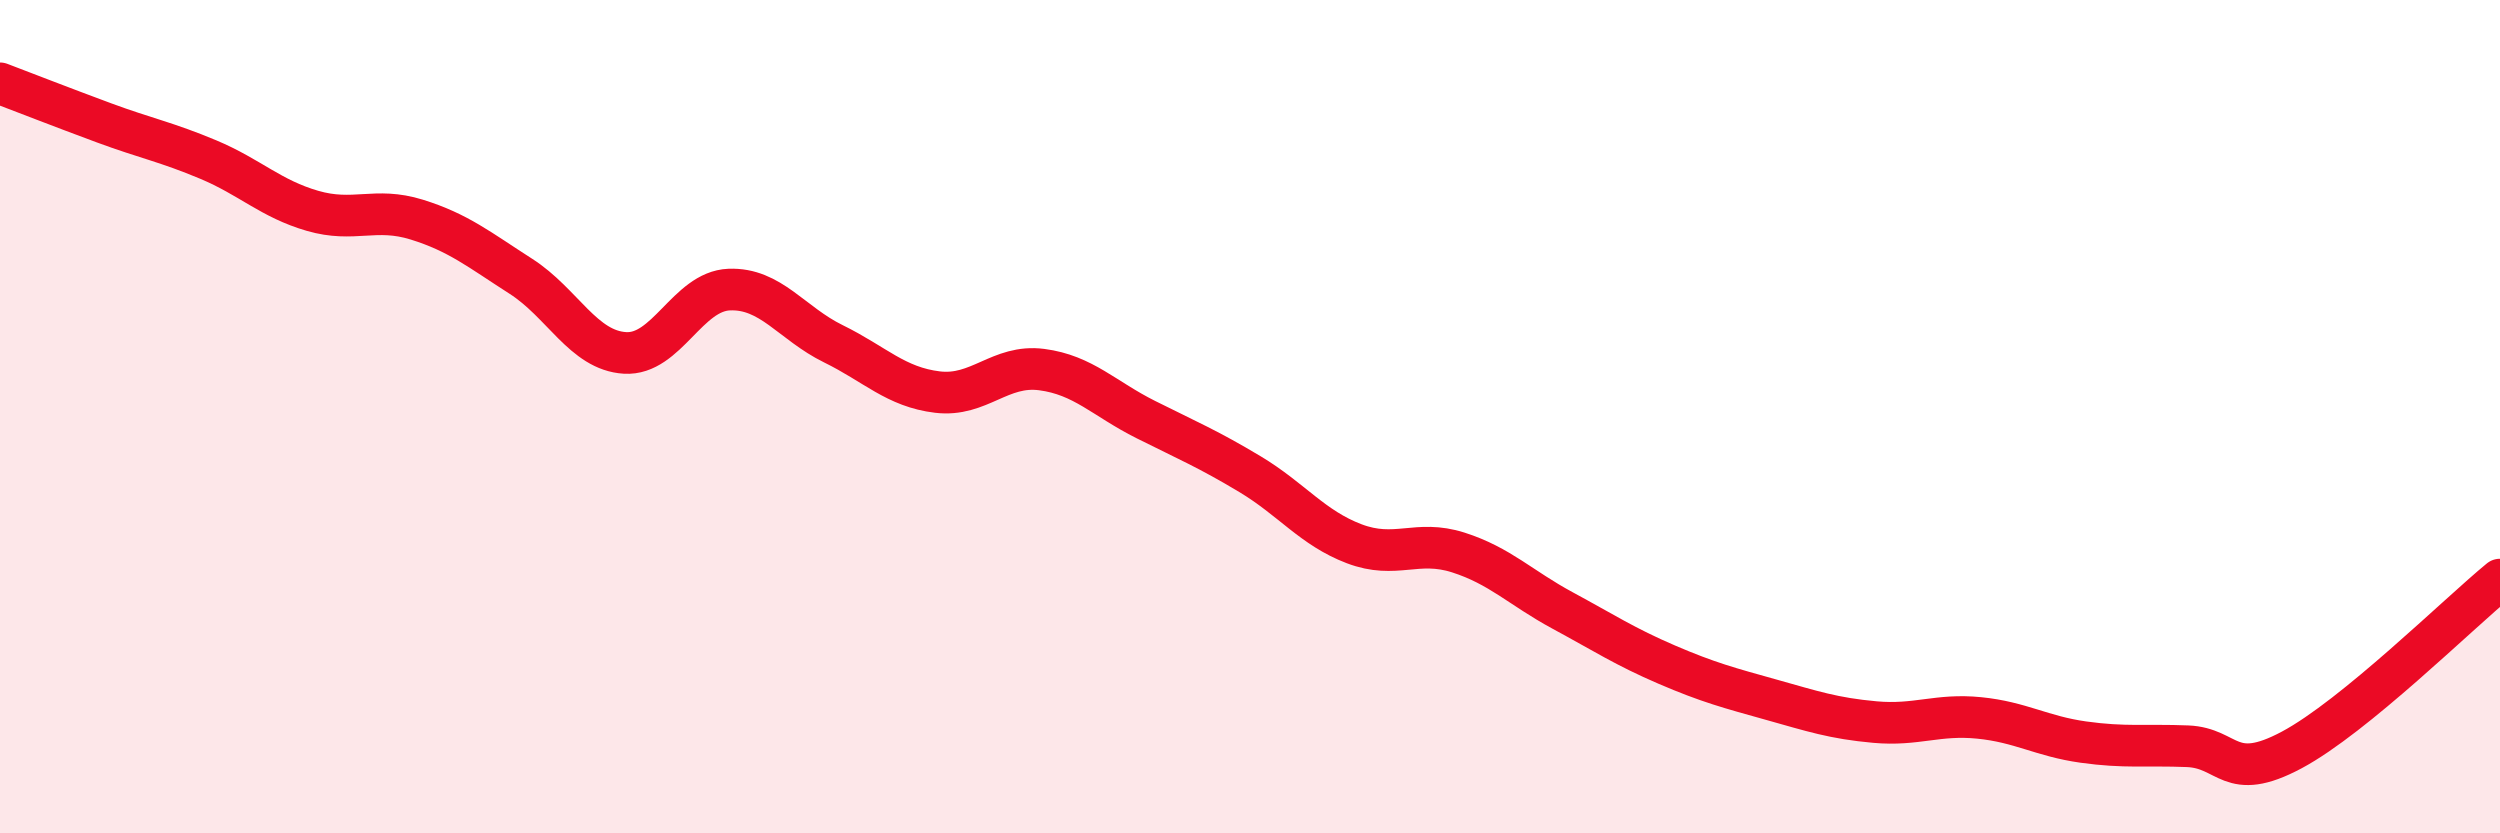
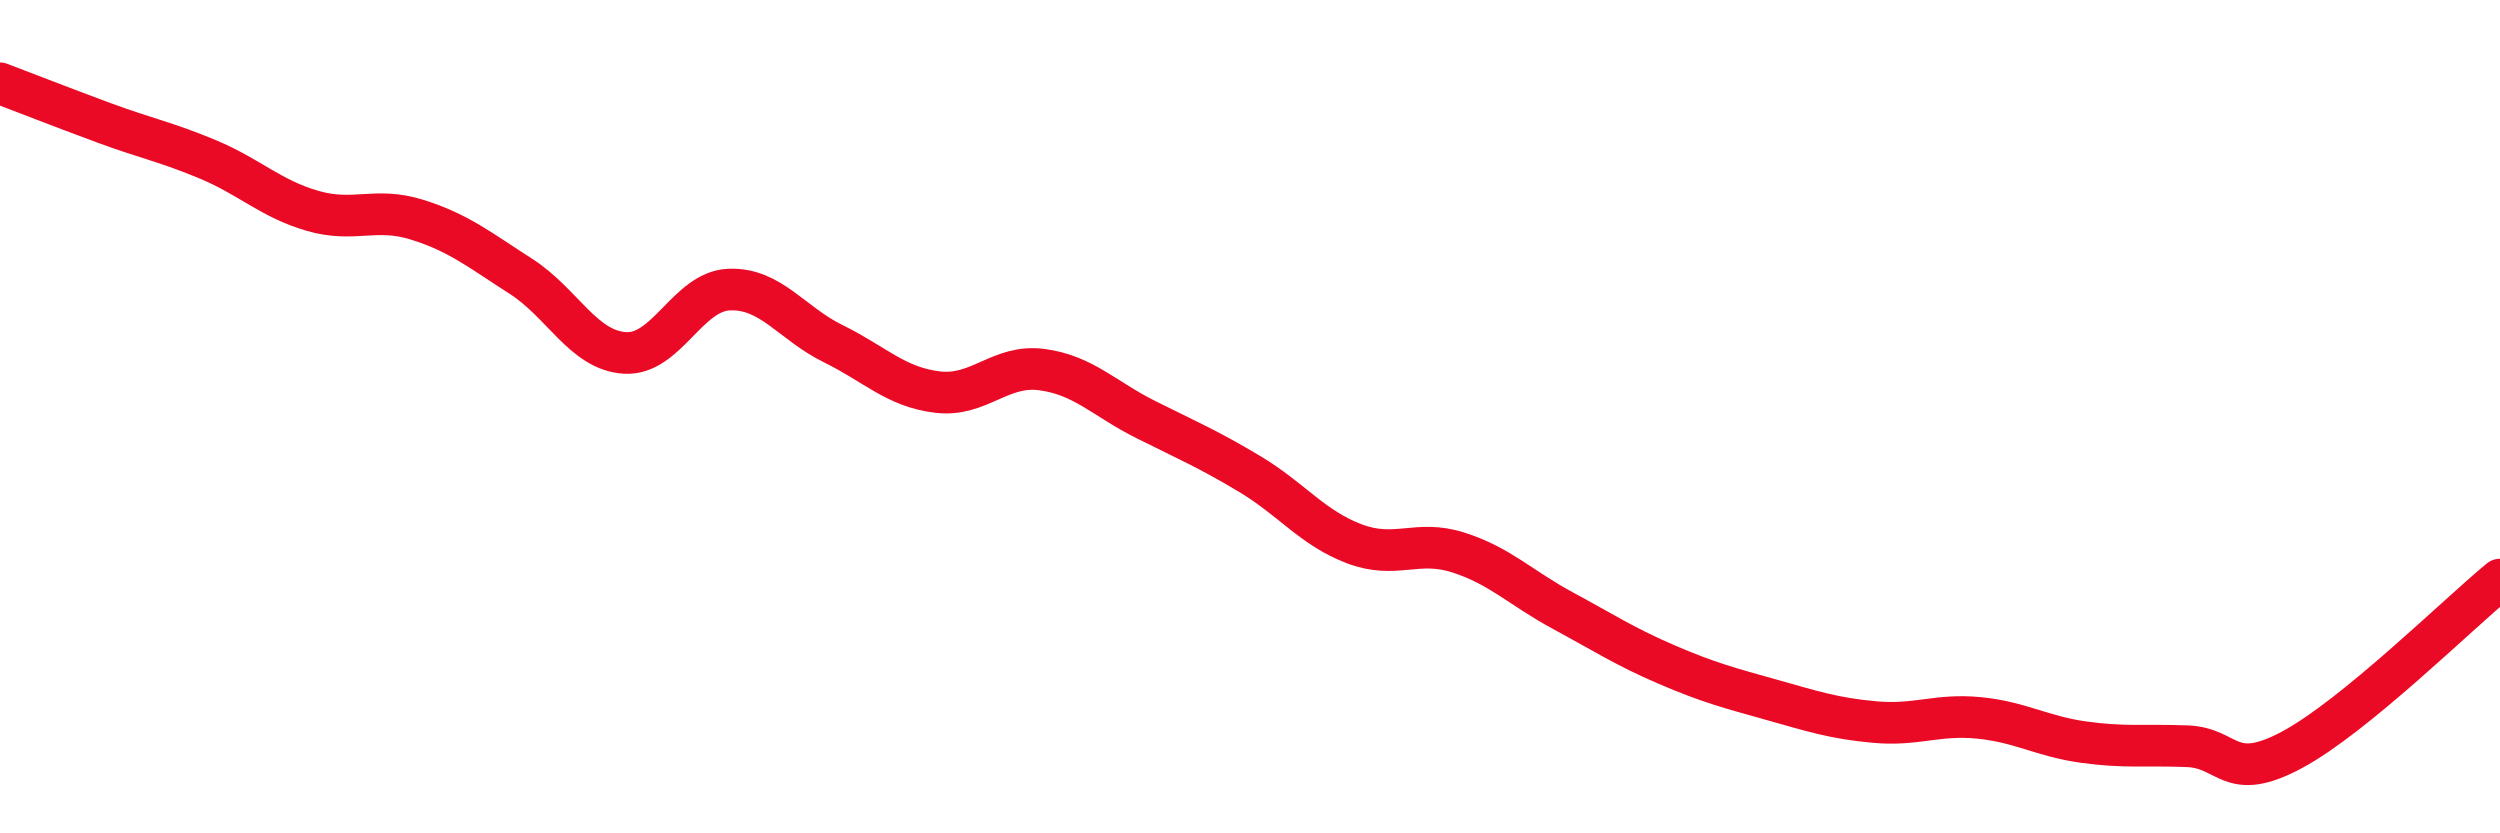
<svg xmlns="http://www.w3.org/2000/svg" width="60" height="20" viewBox="0 0 60 20">
-   <path d="M 0,2 C 0.5,2.19 1.5,2.58 2.5,2.95 C 3.5,3.32 4,3.41 5,3.83 C 6,4.25 6.5,4.77 7.5,5.06 C 8.5,5.35 9,4.96 10,5.27 C 11,5.58 11.5,5.99 12.5,6.63 C 13.5,7.27 14,8.41 15,8.47 C 16,8.53 16.5,6.99 17.5,6.95 C 18.5,6.91 19,7.76 20,8.25 C 21,8.74 21.5,9.29 22.5,9.41 C 23.5,9.53 24,8.74 25,8.87 C 26,9 26.5,9.57 27.5,10.07 C 28.5,10.57 29,10.78 30,11.38 C 31,11.98 31.5,12.67 32.5,13.05 C 33.5,13.43 34,12.94 35,13.26 C 36,13.58 36.5,14.11 37.5,14.65 C 38.5,15.19 39,15.52 40,15.95 C 41,16.38 41.5,16.51 42.5,16.79 C 43.5,17.07 44,17.24 45,17.33 C 46,17.42 46.5,17.13 47.5,17.23 C 48.5,17.33 49,17.67 50,17.81 C 51,17.95 51.5,17.87 52.5,17.91 C 53.5,17.95 53.5,18.8 55,18 C 56.5,17.2 59,14.73 60,13.91L60 20L0 20Z" fill="#EB0A25" opacity="0.1" stroke-linecap="round" stroke-linejoin="round" />
  <path d="M 0,2 C 0.5,2.19 1.5,2.58 2.5,2.95 C 3.5,3.32 4,3.41 5,3.83 C 6,4.25 6.5,4.77 7.5,5.06 C 8.5,5.35 9,4.96 10,5.27 C 11,5.58 11.5,5.99 12.5,6.63 C 13.5,7.27 14,8.41 15,8.47 C 16,8.53 16.5,6.99 17.5,6.95 C 18.5,6.91 19,7.76 20,8.25 C 21,8.74 21.5,9.29 22.5,9.41 C 23.5,9.53 24,8.74 25,8.87 C 26,9 26.5,9.57 27.5,10.07 C 28.5,10.57 29,10.78 30,11.38 C 31,11.98 31.5,12.67 32.5,13.05 C 33.5,13.43 34,12.94 35,13.26 C 36,13.58 36.5,14.11 37.5,14.65 C 38.5,15.19 39,15.52 40,15.95 C 41,16.38 41.5,16.51 42.5,16.79 C 43.5,17.07 44,17.24 45,17.33 C 46,17.42 46.5,17.13 47.5,17.23 C 48.5,17.33 49,17.67 50,17.81 C 51,17.95 51.5,17.87 52.5,17.91 C 53.5,17.95 53.5,18.8 55,18 C 56.5,17.2 59,14.73 60,13.91" stroke="#EB0A25" stroke-width="1" fill="none" stroke-linecap="round" stroke-linejoin="round" />
</svg>